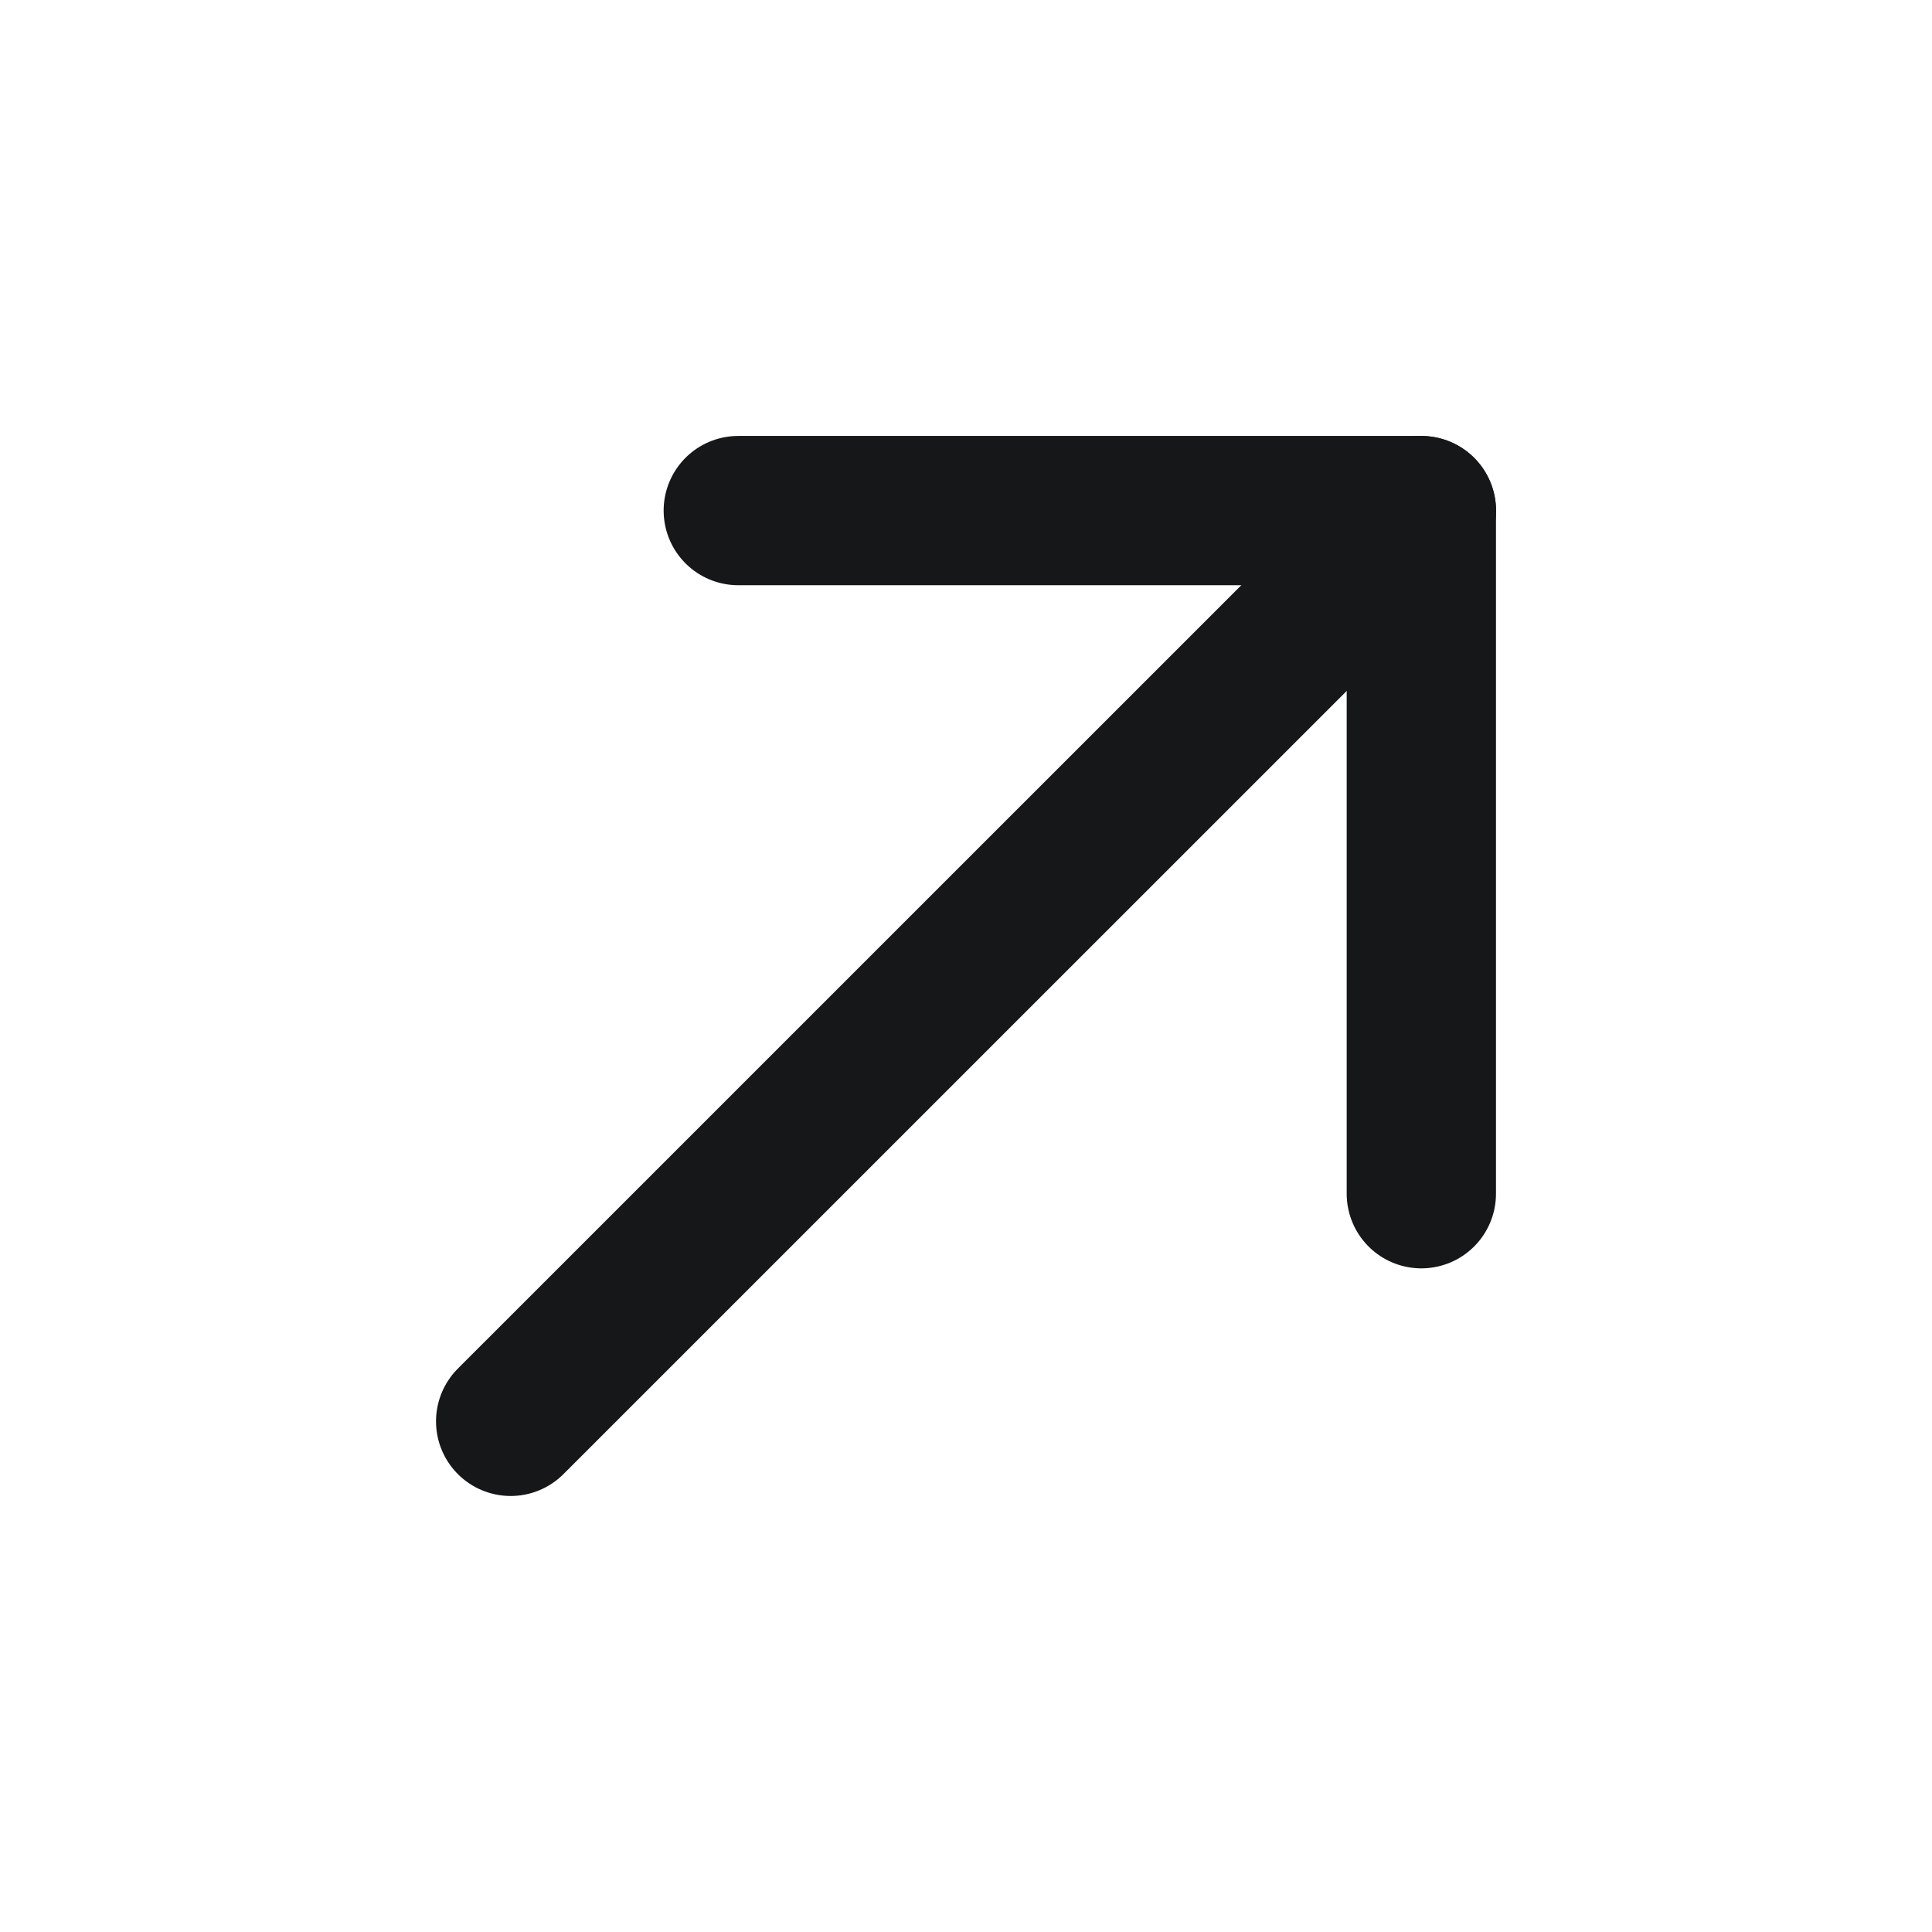
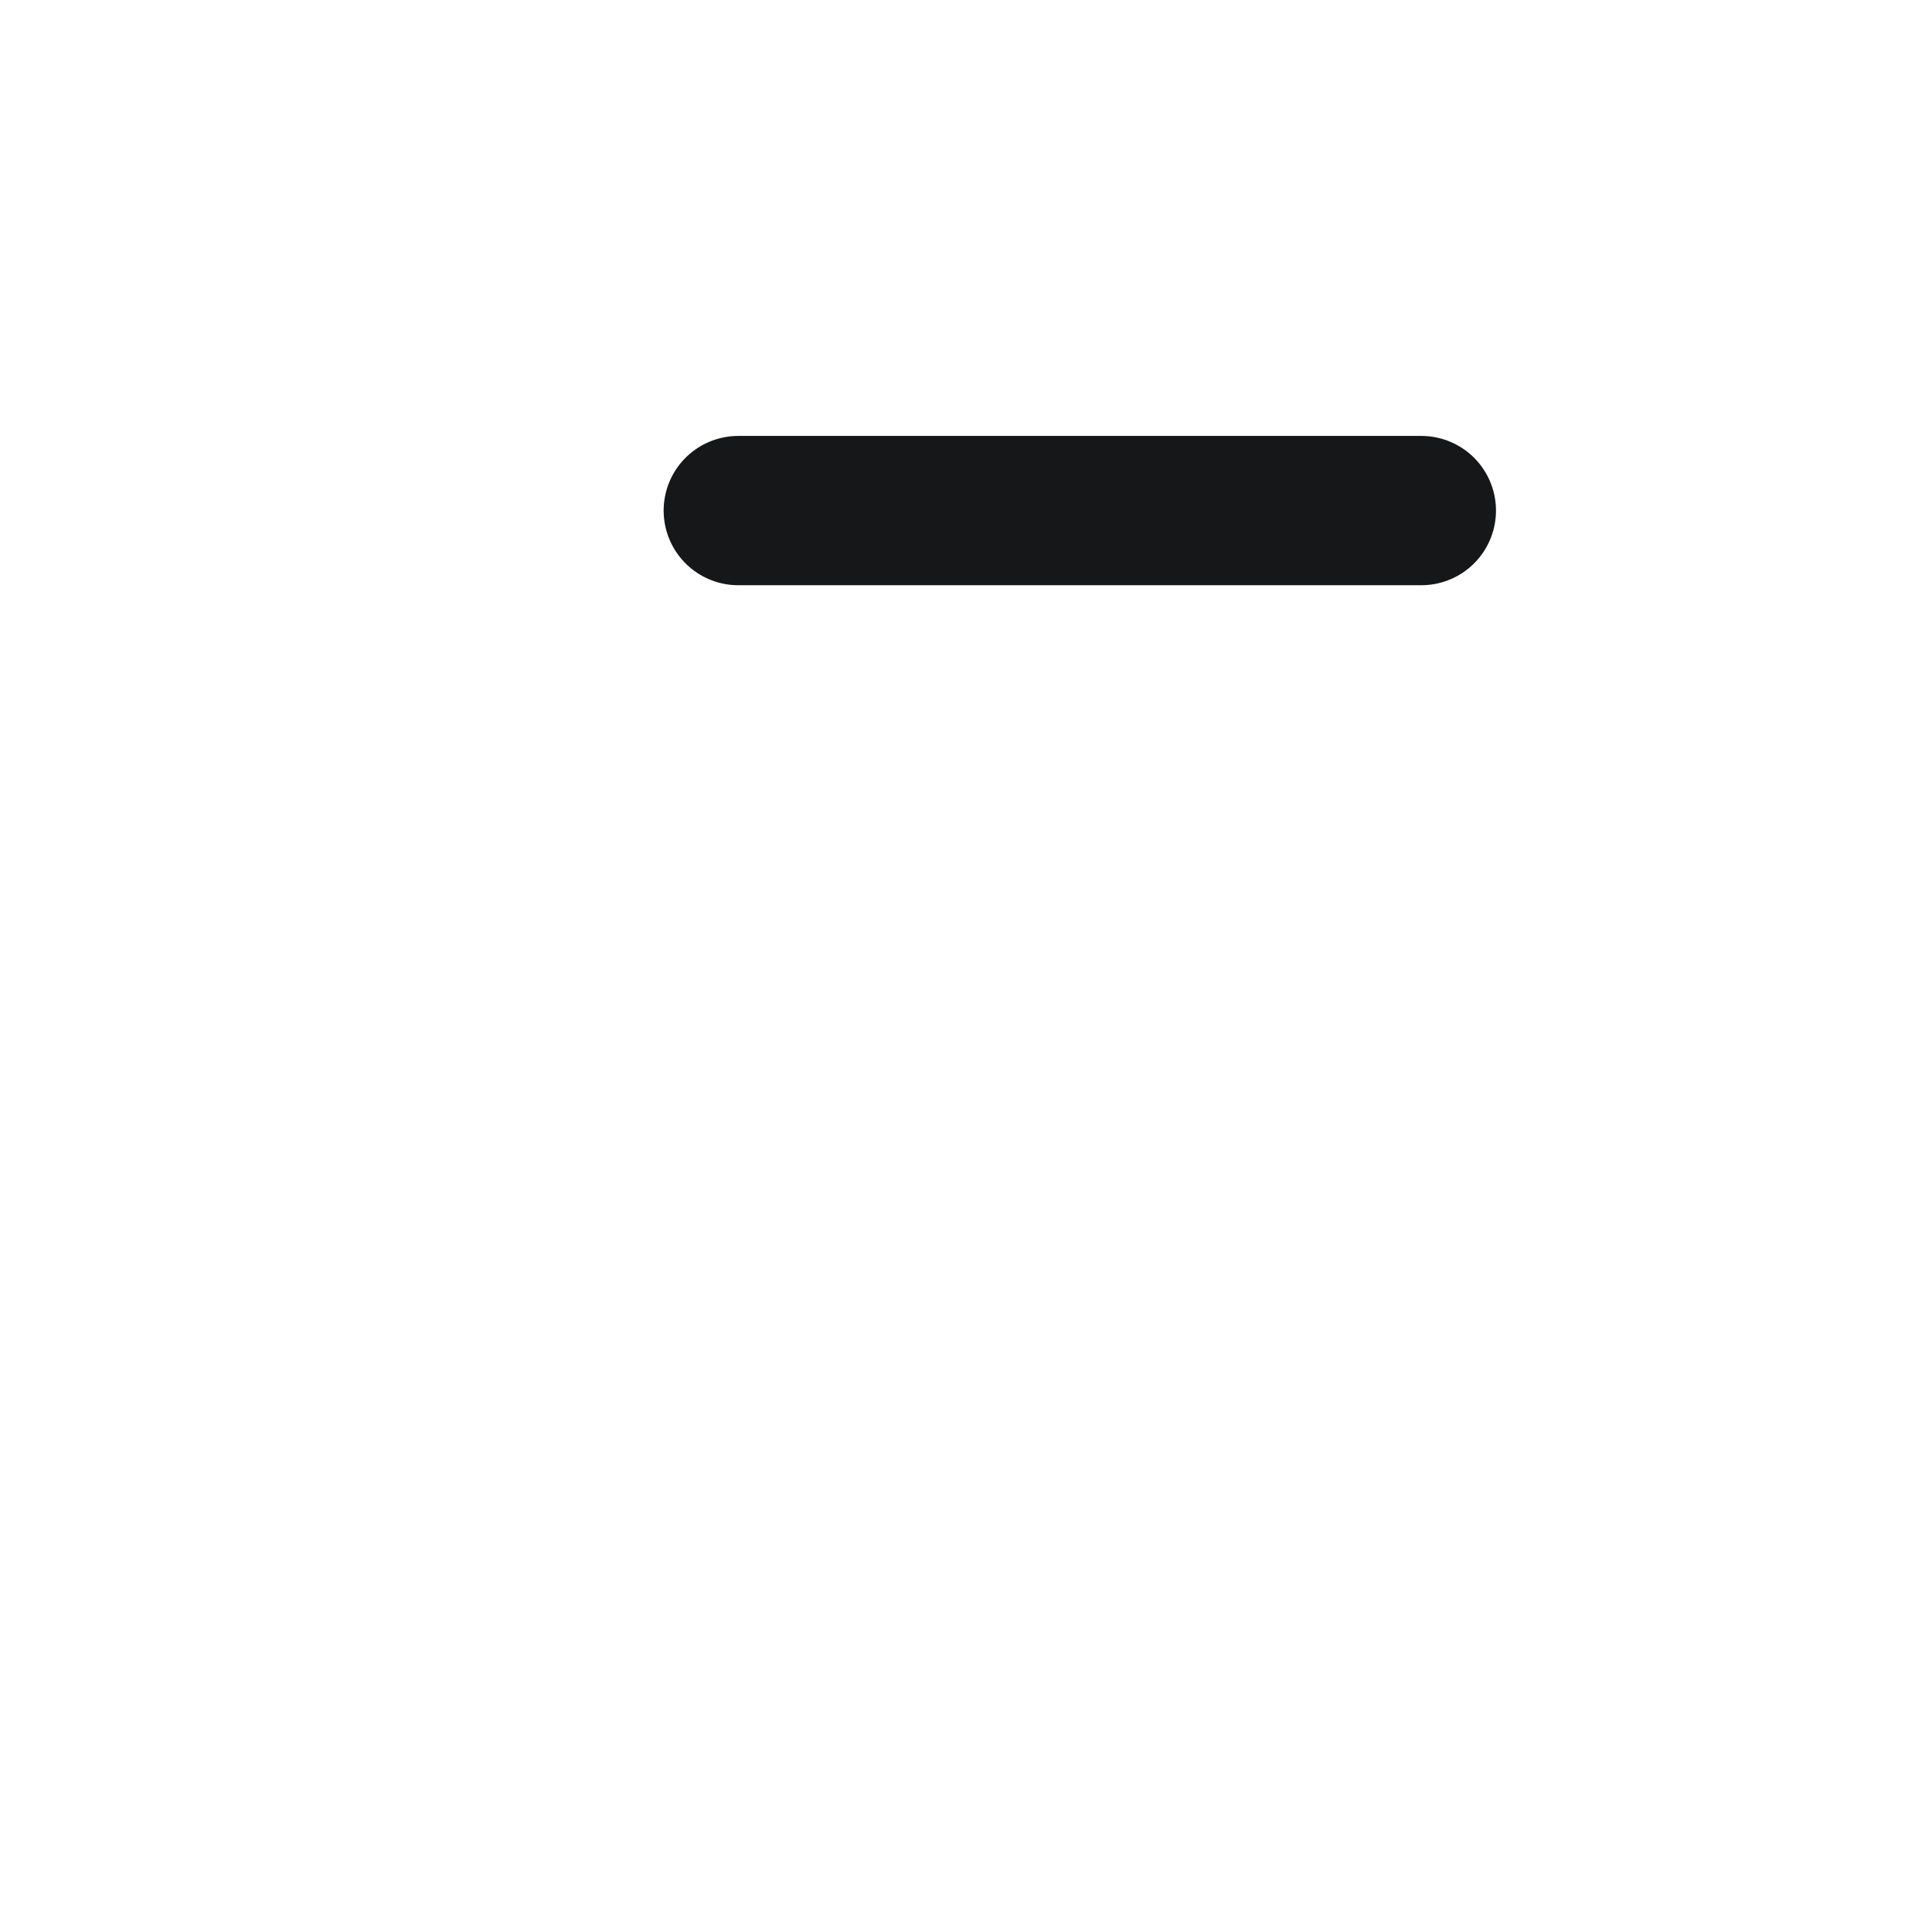
<svg xmlns="http://www.w3.org/2000/svg" width="22" height="22" viewBox="0 0 22 22" fill="none">
-   <path d="M16.186 5.815L5.815 16.185" stroke="#161718" stroke-width="1.7" stroke-linecap="round" stroke-linejoin="round" />
-   <path d="M8.407 5.814L16.185 5.814L16.185 13.593" stroke="#161718" stroke-width="1.7" stroke-linecap="round" stroke-linejoin="round" />
+   <path d="M8.407 5.814L16.185 5.814" stroke="#161718" stroke-width="1.7" stroke-linecap="round" stroke-linejoin="round" />
</svg>